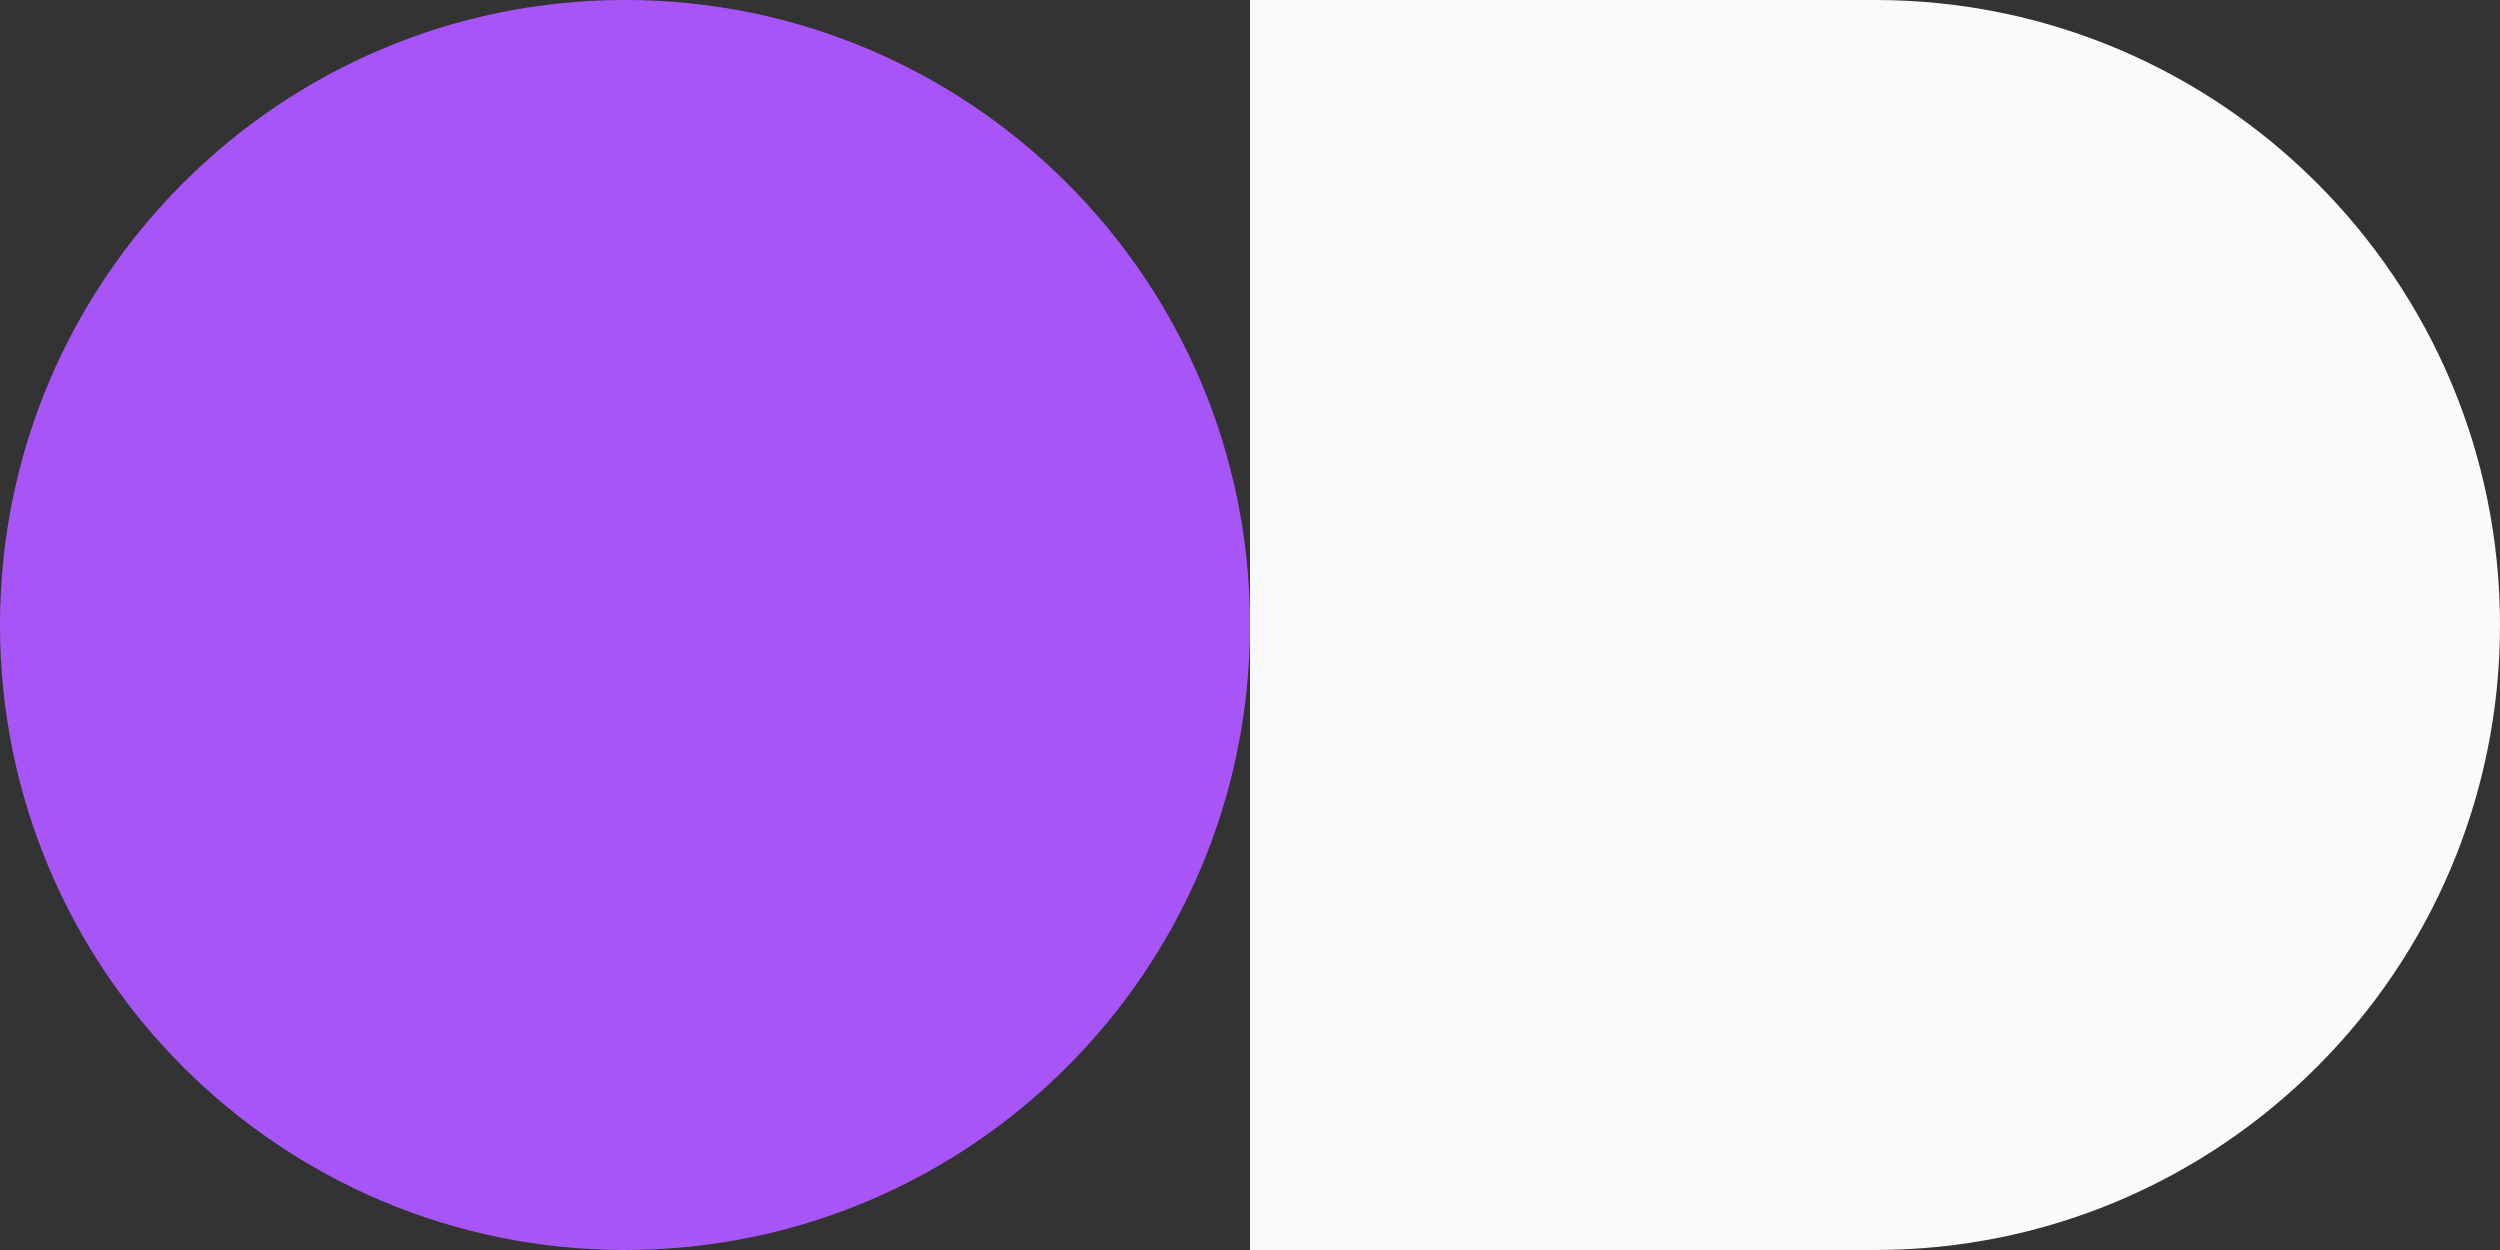
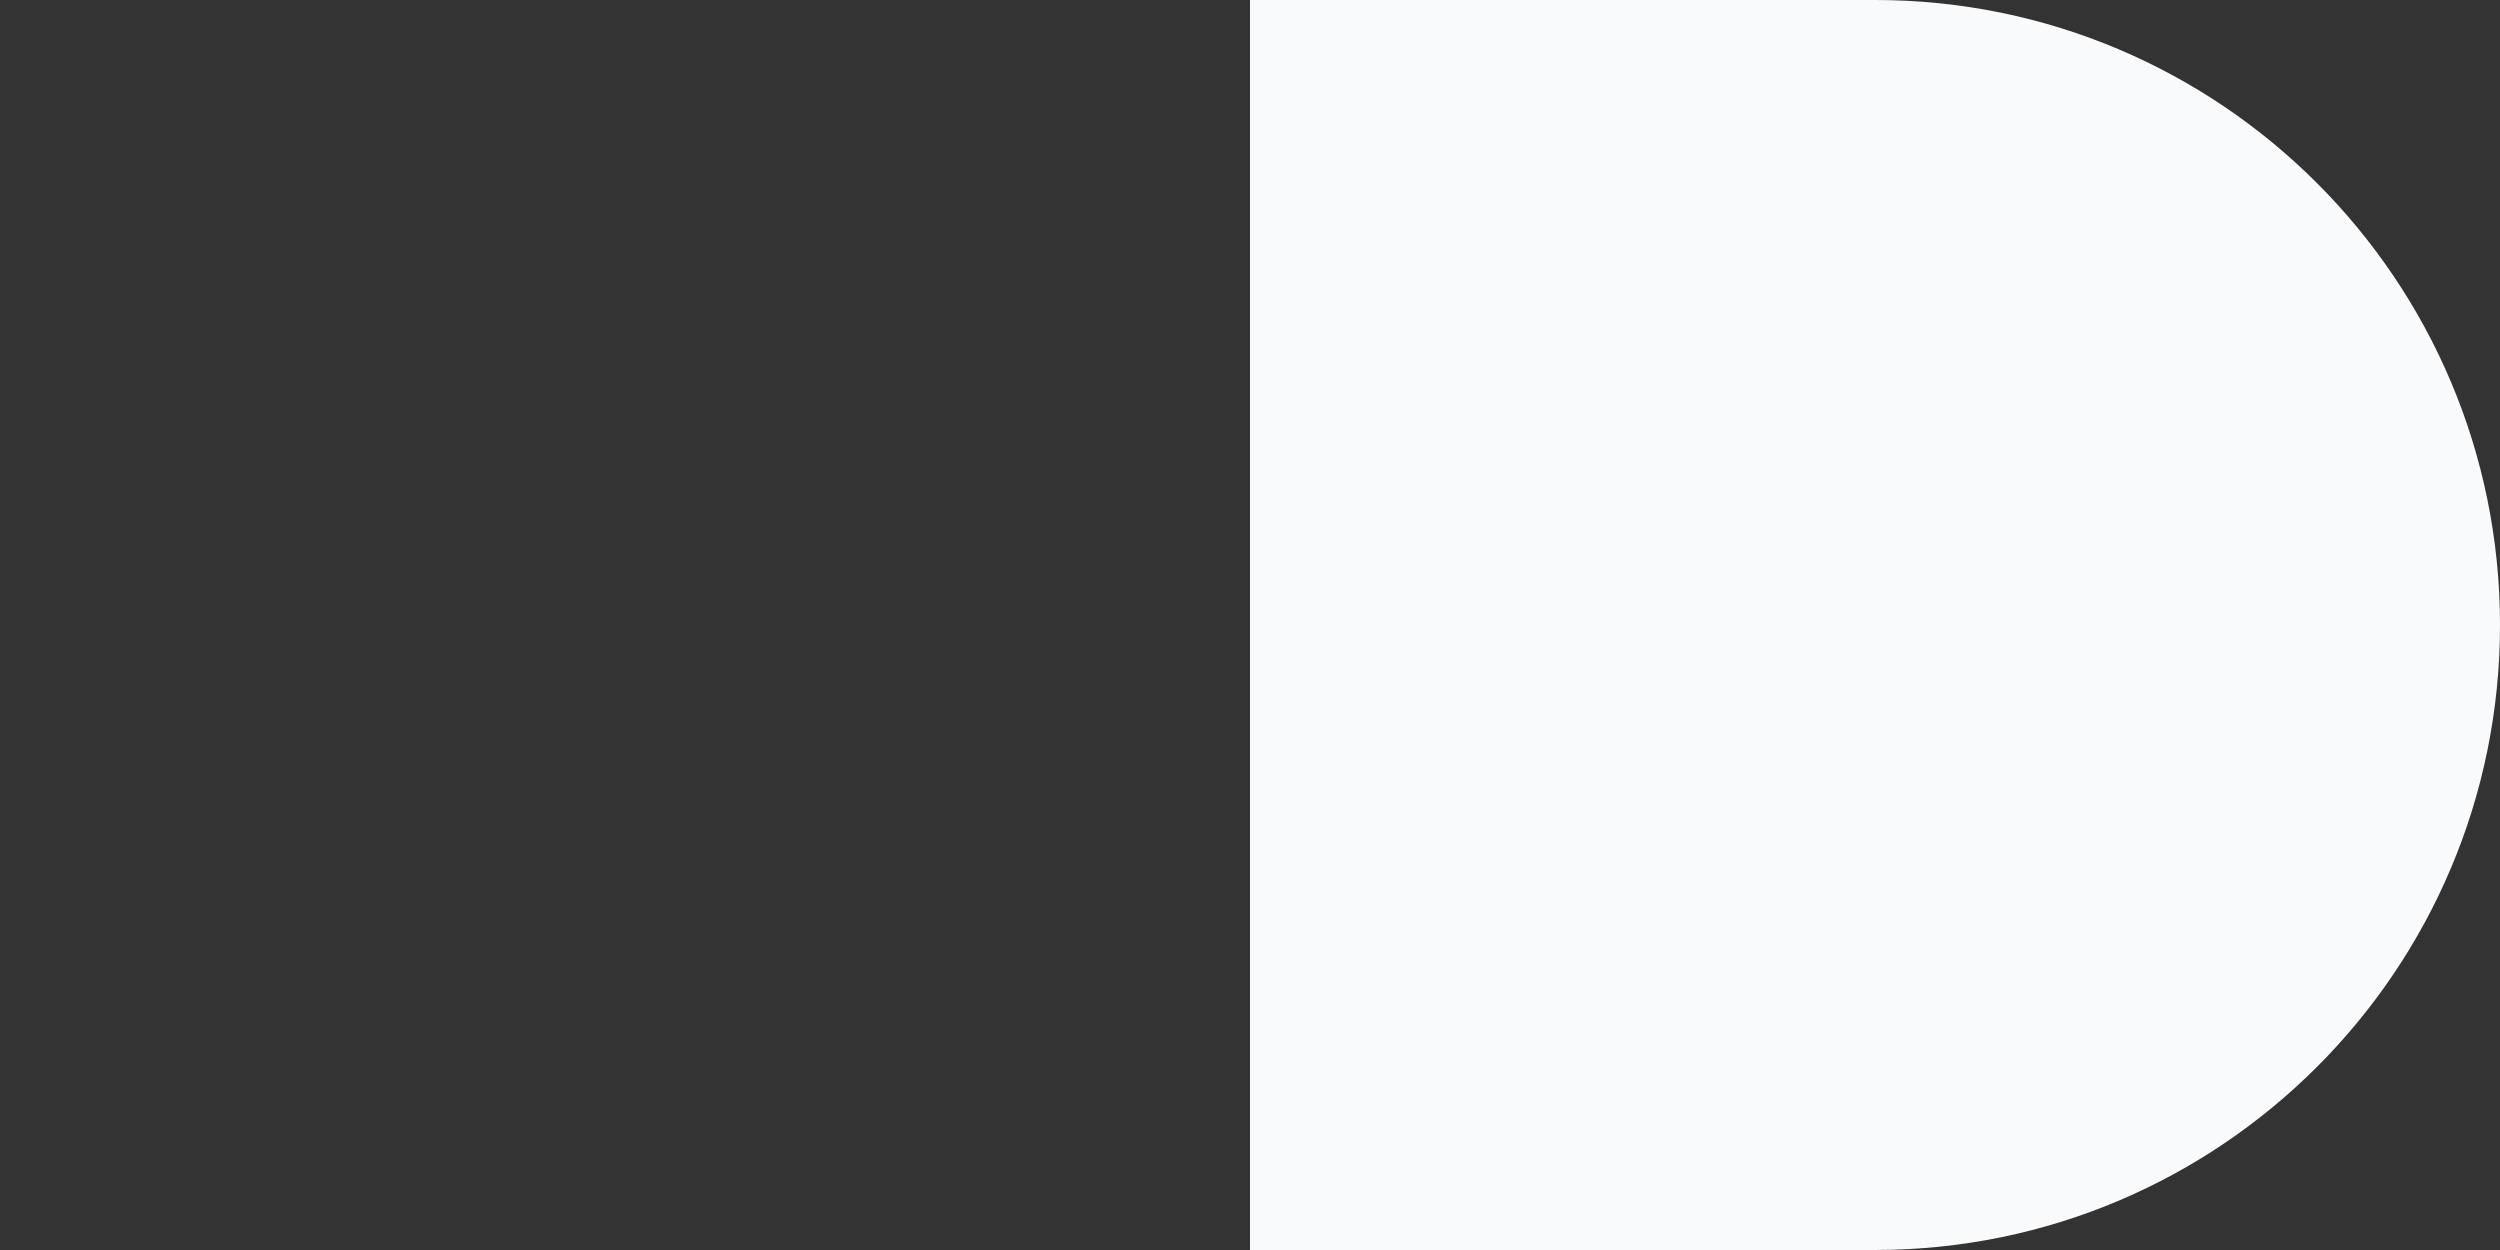
<svg xmlns="http://www.w3.org/2000/svg" width="374" height="187" viewBox="0 0 374 187" fill="none">
  <rect x="0" y="0" width="374" height="187" fill="#333333" stroke="none" />
-   <path d="M0 93.499C0 41.861 41.862 0 93.5 0V0C145.138 0 187 41.861 187 93.499V93.499C187 145.137 145.138 186.998 93.5 186.998V186.998C41.862 186.998 0 145.137 0 93.499V93.499Z" fill="#A855F7" />
  <path d="M187 0L280.501 0C332.139 0 374 41.861 374 93.499V93.499C374 145.137 332.139 186.998 280.501 186.998H187V0Z" fill="#F8FAFC" />
</svg>